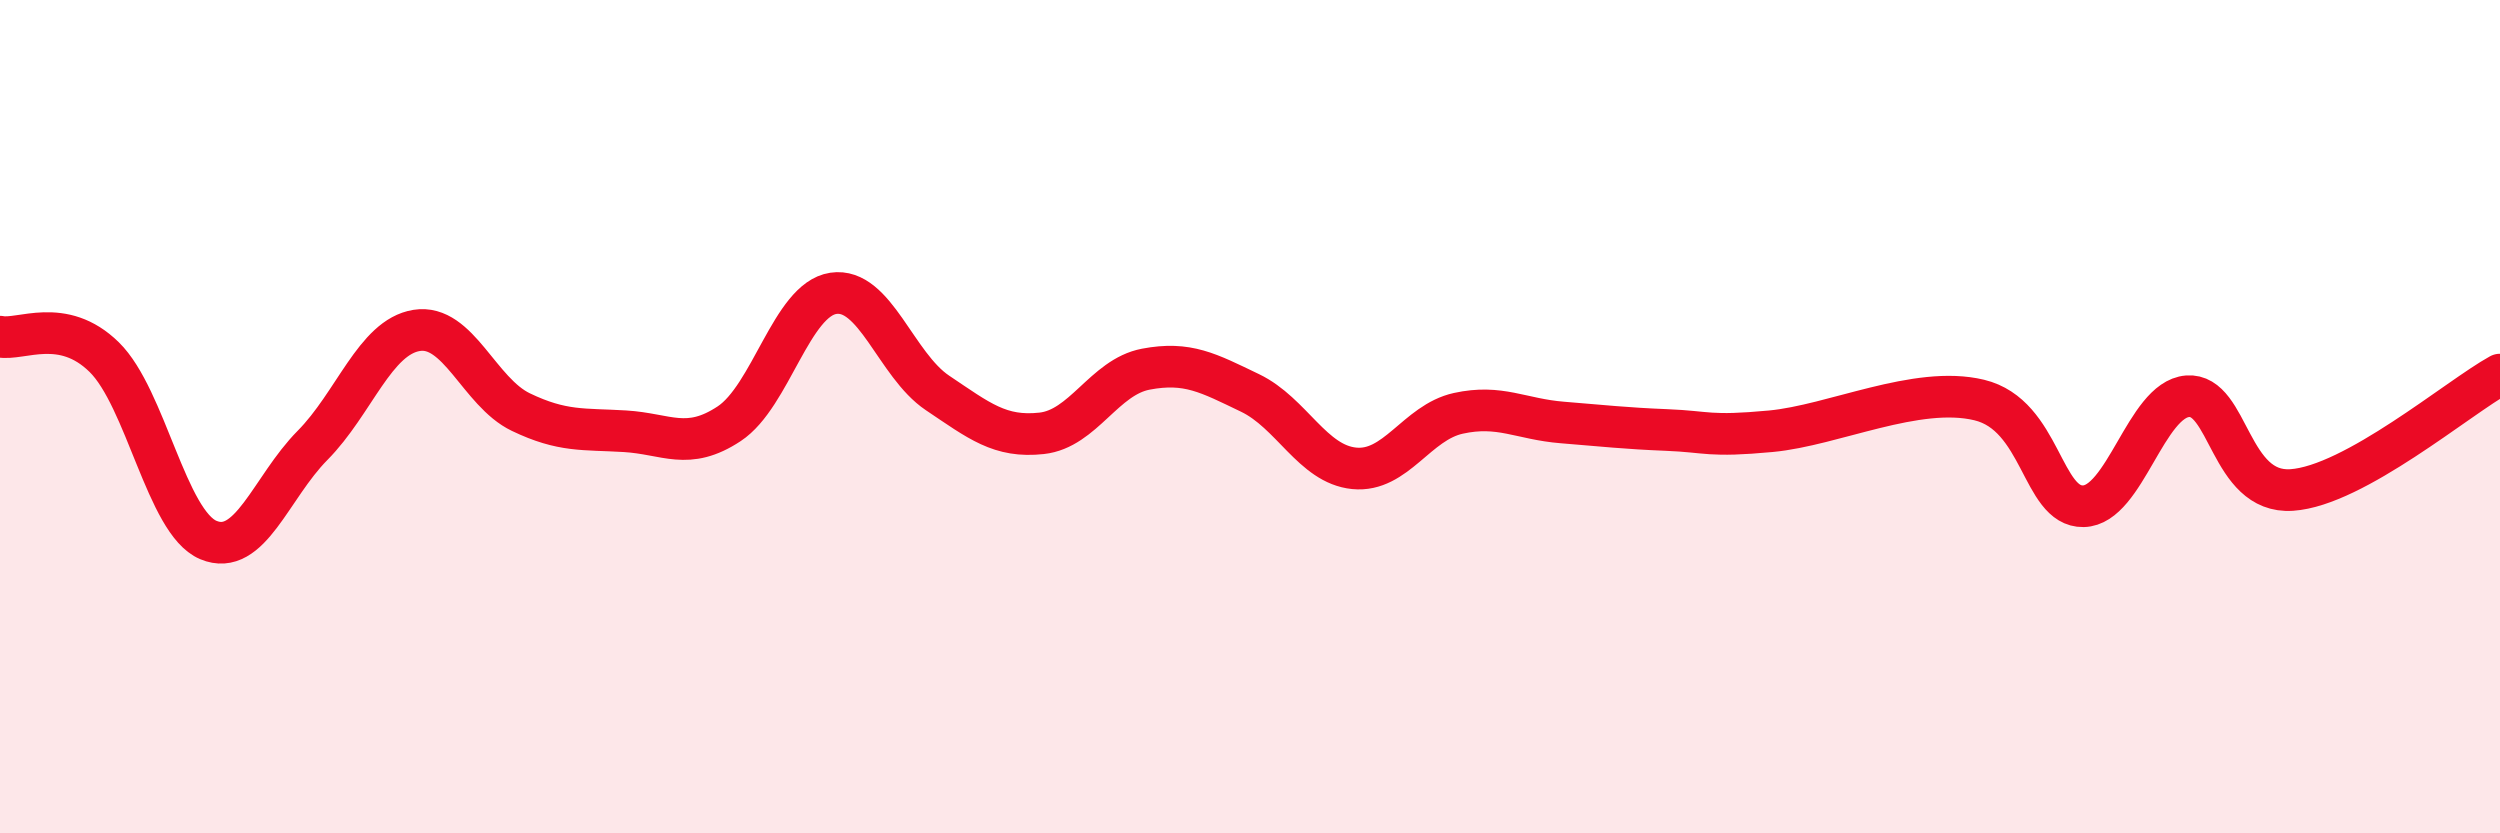
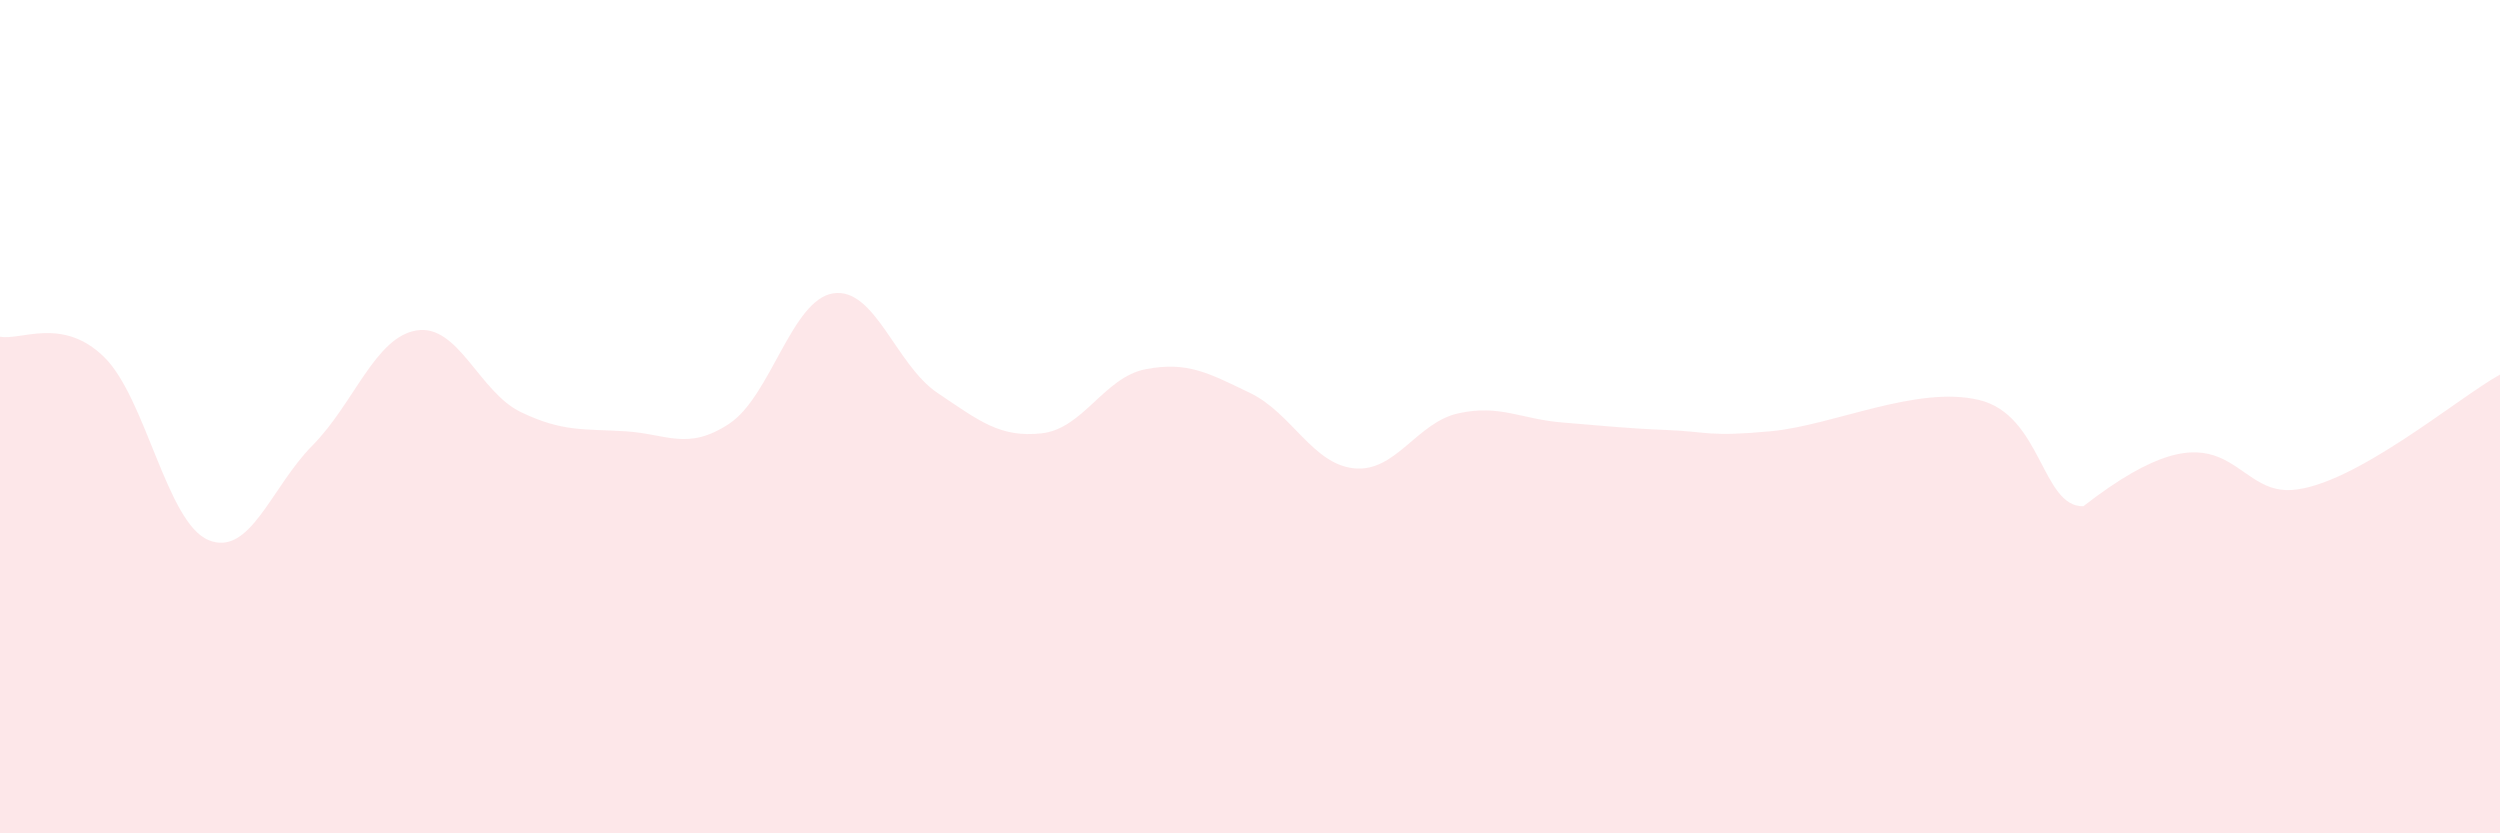
<svg xmlns="http://www.w3.org/2000/svg" width="60" height="20" viewBox="0 0 60 20">
-   <path d="M 0,8.08 C 0.5,8.18 1.5,7.59 2.5,8.57 C 3.5,9.55 4,12.54 5,12.96 C 6,13.38 6.5,11.7 7.5,10.69 C 8.5,9.68 9,8.09 10,7.93 C 11,7.77 11.5,9.41 12.5,9.89 C 13.5,10.37 14,10.29 15,10.35 C 16,10.41 16.5,10.83 17.5,10.17 C 18.5,9.51 19,7.19 20,7.04 C 21,6.89 21.5,8.76 22.5,9.43 C 23.5,10.1 24,10.51 25,10.4 C 26,10.29 26.5,9.05 27.5,8.86 C 28.5,8.67 29,8.95 30,9.43 C 31,9.91 31.5,11.14 32.5,11.24 C 33.5,11.34 34,10.14 35,9.92 C 36,9.7 36.5,10.06 37.5,10.14 C 38.5,10.22 39,10.28 40,10.32 C 41,10.36 41,10.49 42.5,10.35 C 44,10.21 46,9.24 47.5,9.6 C 49,9.96 49,12.17 50,12.15 C 51,12.13 51.5,9.59 52.5,9.51 C 53.5,9.43 53.5,11.86 55,11.76 C 56.5,11.66 59,9.54 60,8.99L60 20L0 20Z" fill="#EB0A25" opacity="0.1" stroke-linecap="round" stroke-linejoin="round" />
-   <path d="M 0,8.08 C 0.5,8.18 1.5,7.59 2.5,8.57 C 3.5,9.55 4,12.54 5,12.96 C 6,13.38 6.5,11.7 7.5,10.69 C 8.5,9.68 9,8.09 10,7.93 C 11,7.77 11.5,9.41 12.5,9.89 C 13.5,10.37 14,10.29 15,10.35 C 16,10.41 16.5,10.83 17.5,10.17 C 18.5,9.51 19,7.19 20,7.04 C 21,6.89 21.5,8.76 22.5,9.43 C 23.5,10.1 24,10.51 25,10.4 C 26,10.29 26.5,9.05 27.5,8.86 C 28.5,8.67 29,8.95 30,9.43 C 31,9.91 31.5,11.14 32.5,11.24 C 33.5,11.34 34,10.14 35,9.92 C 36,9.7 36.5,10.06 37.5,10.14 C 38.5,10.22 39,10.28 40,10.32 C 41,10.36 41,10.49 42.5,10.35 C 44,10.21 46,9.24 47.5,9.6 C 49,9.96 49,12.17 50,12.15 C 51,12.13 51.5,9.59 52.5,9.51 C 53.5,9.43 53.5,11.86 55,11.76 C 56.5,11.66 59,9.54 60,8.99" stroke="#EB0A25" stroke-width="1" fill="none" stroke-linecap="round" stroke-linejoin="round" />
+   <path d="M 0,8.08 C 0.5,8.18 1.5,7.59 2.5,8.57 C 3.5,9.55 4,12.54 5,12.96 C 6,13.38 6.5,11.7 7.5,10.69 C 8.5,9.68 9,8.09 10,7.93 C 11,7.77 11.5,9.41 12.5,9.89 C 13.5,10.37 14,10.29 15,10.35 C 16,10.41 16.5,10.83 17.5,10.17 C 18.5,9.51 19,7.19 20,7.04 C 21,6.89 21.5,8.76 22.5,9.43 C 23.5,10.1 24,10.51 25,10.4 C 26,10.29 26.5,9.05 27.5,8.86 C 28.5,8.67 29,8.95 30,9.43 C 31,9.91 31.5,11.14 32.5,11.24 C 33.5,11.34 34,10.14 35,9.92 C 36,9.7 36.5,10.06 37.5,10.14 C 38.5,10.22 39,10.28 40,10.32 C 41,10.36 41,10.49 42.5,10.35 C 44,10.21 46,9.24 47.5,9.6 C 49,9.96 49,12.17 50,12.15 C 53.5,9.43 53.5,11.86 55,11.76 C 56.5,11.66 59,9.54 60,8.99L60 20L0 20Z" fill="#EB0A25" opacity="0.1" stroke-linecap="round" stroke-linejoin="round" />
</svg>